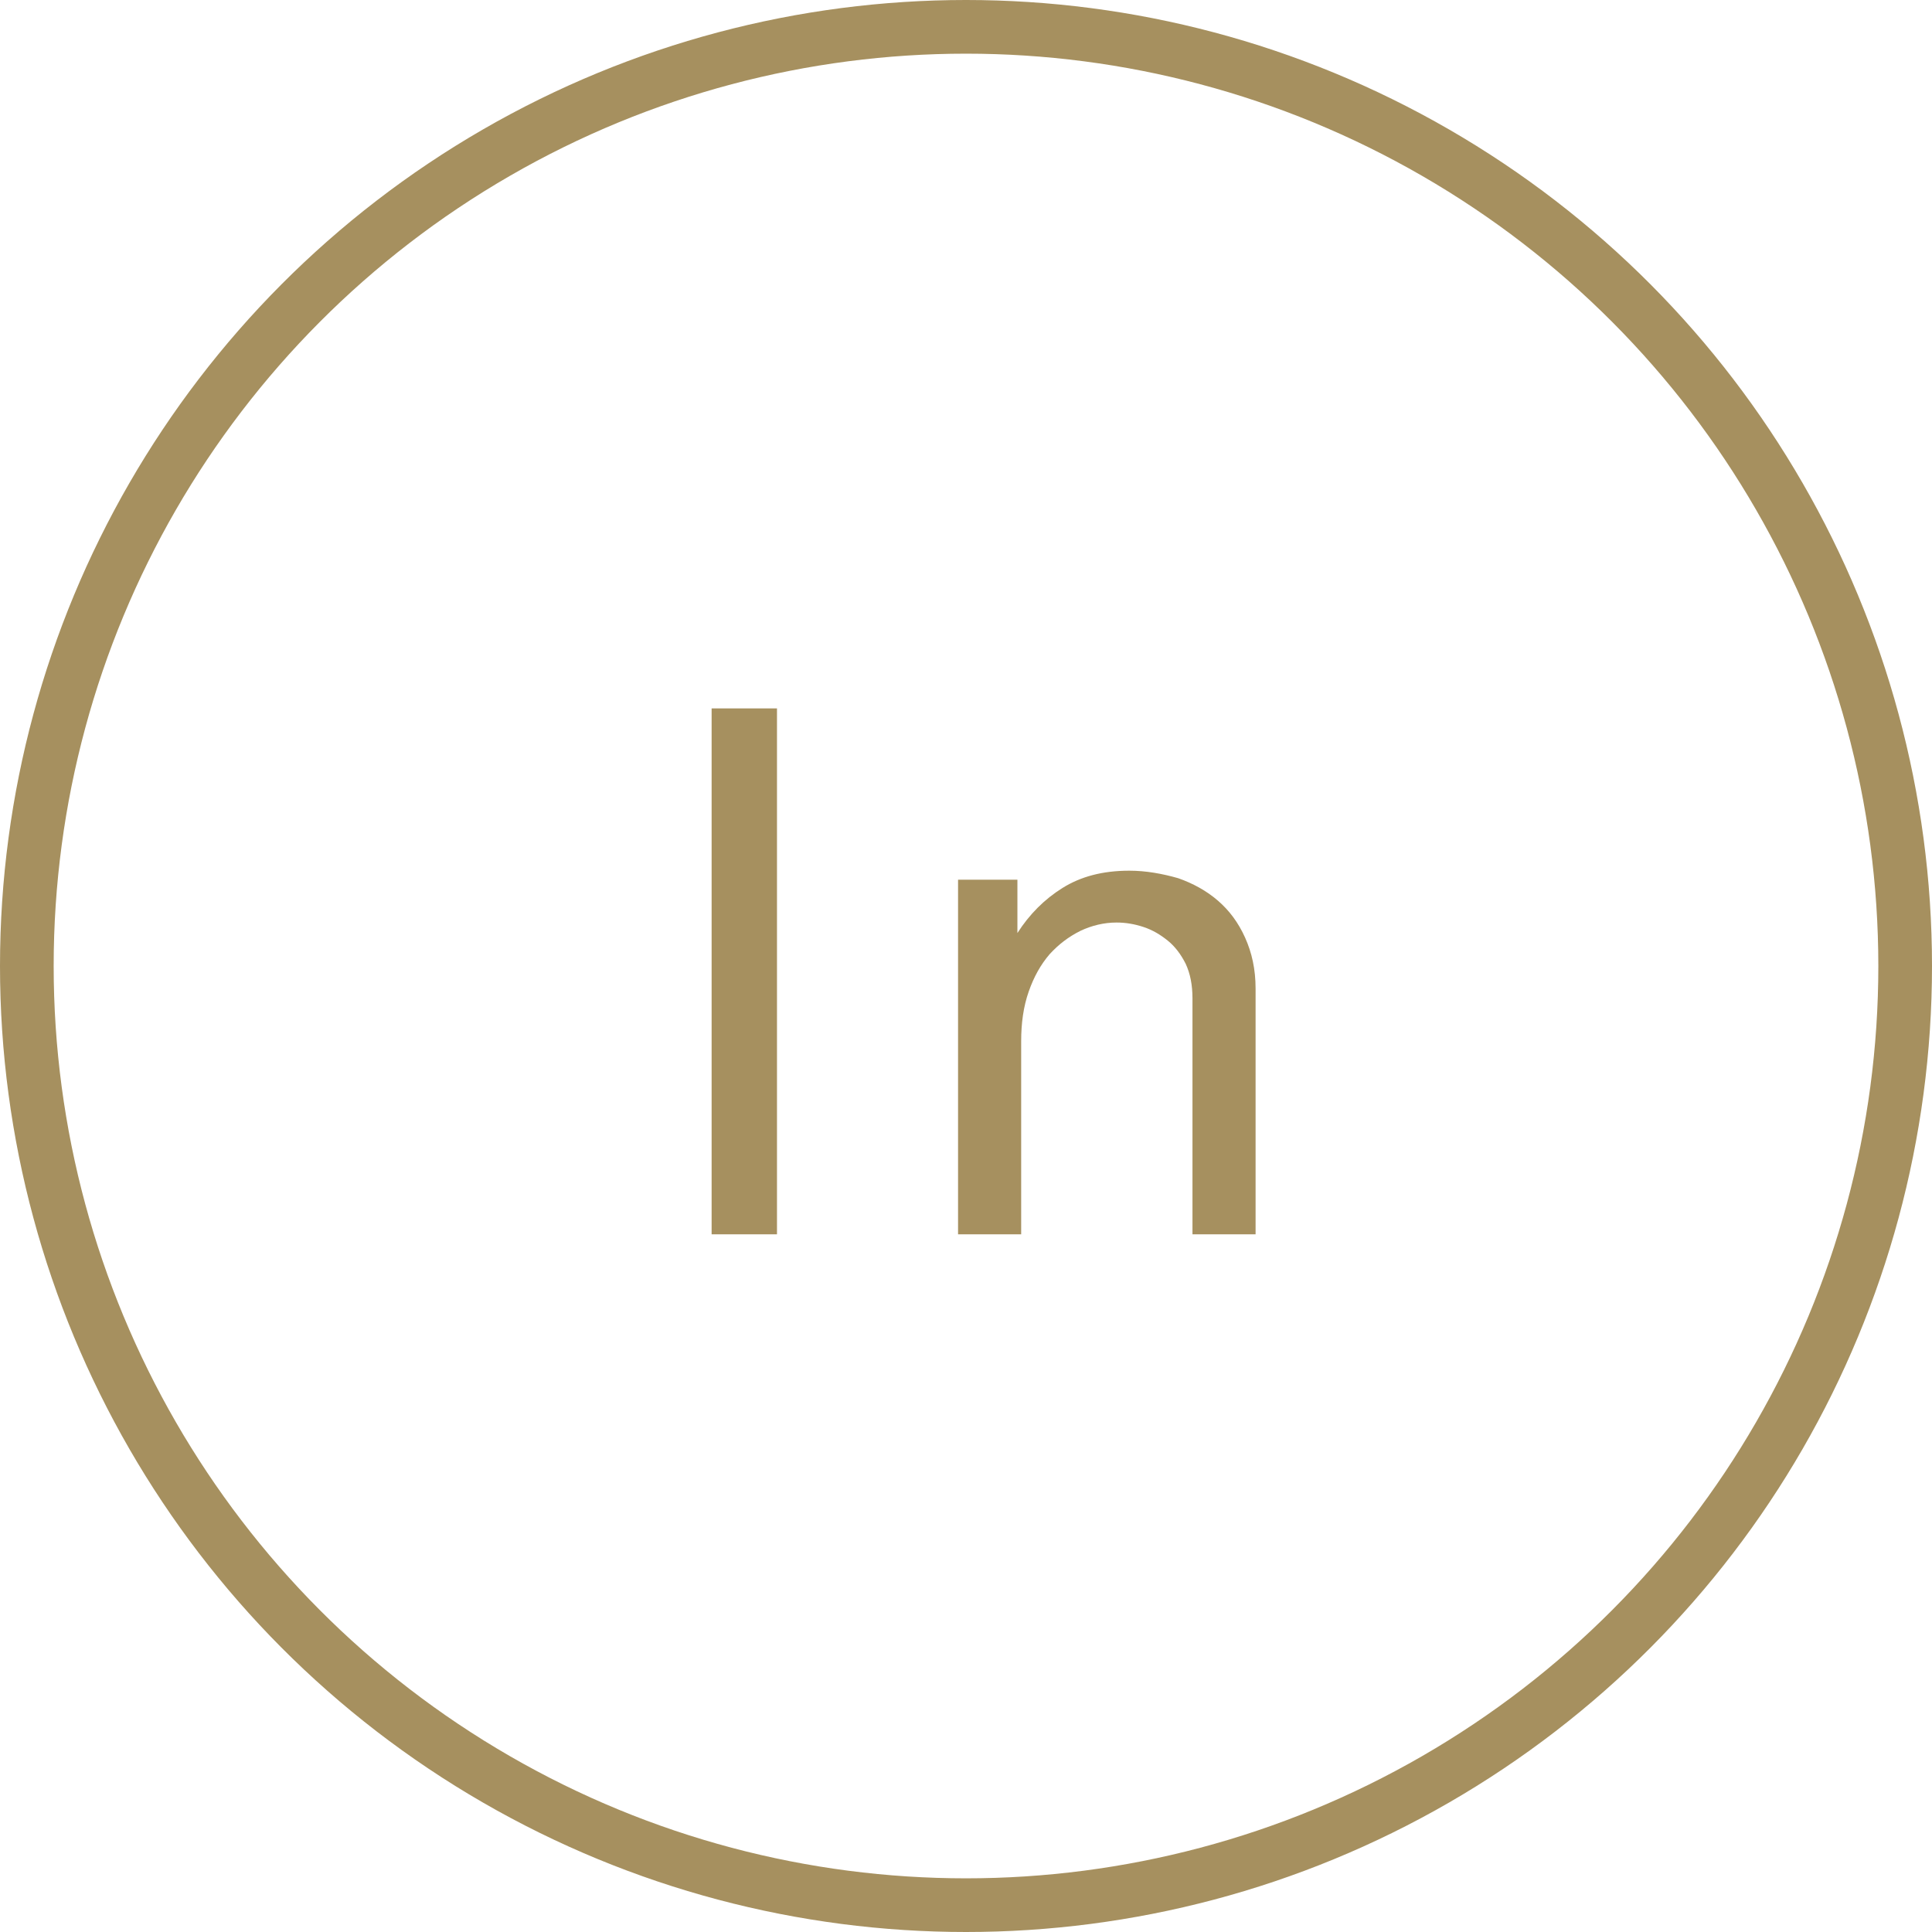
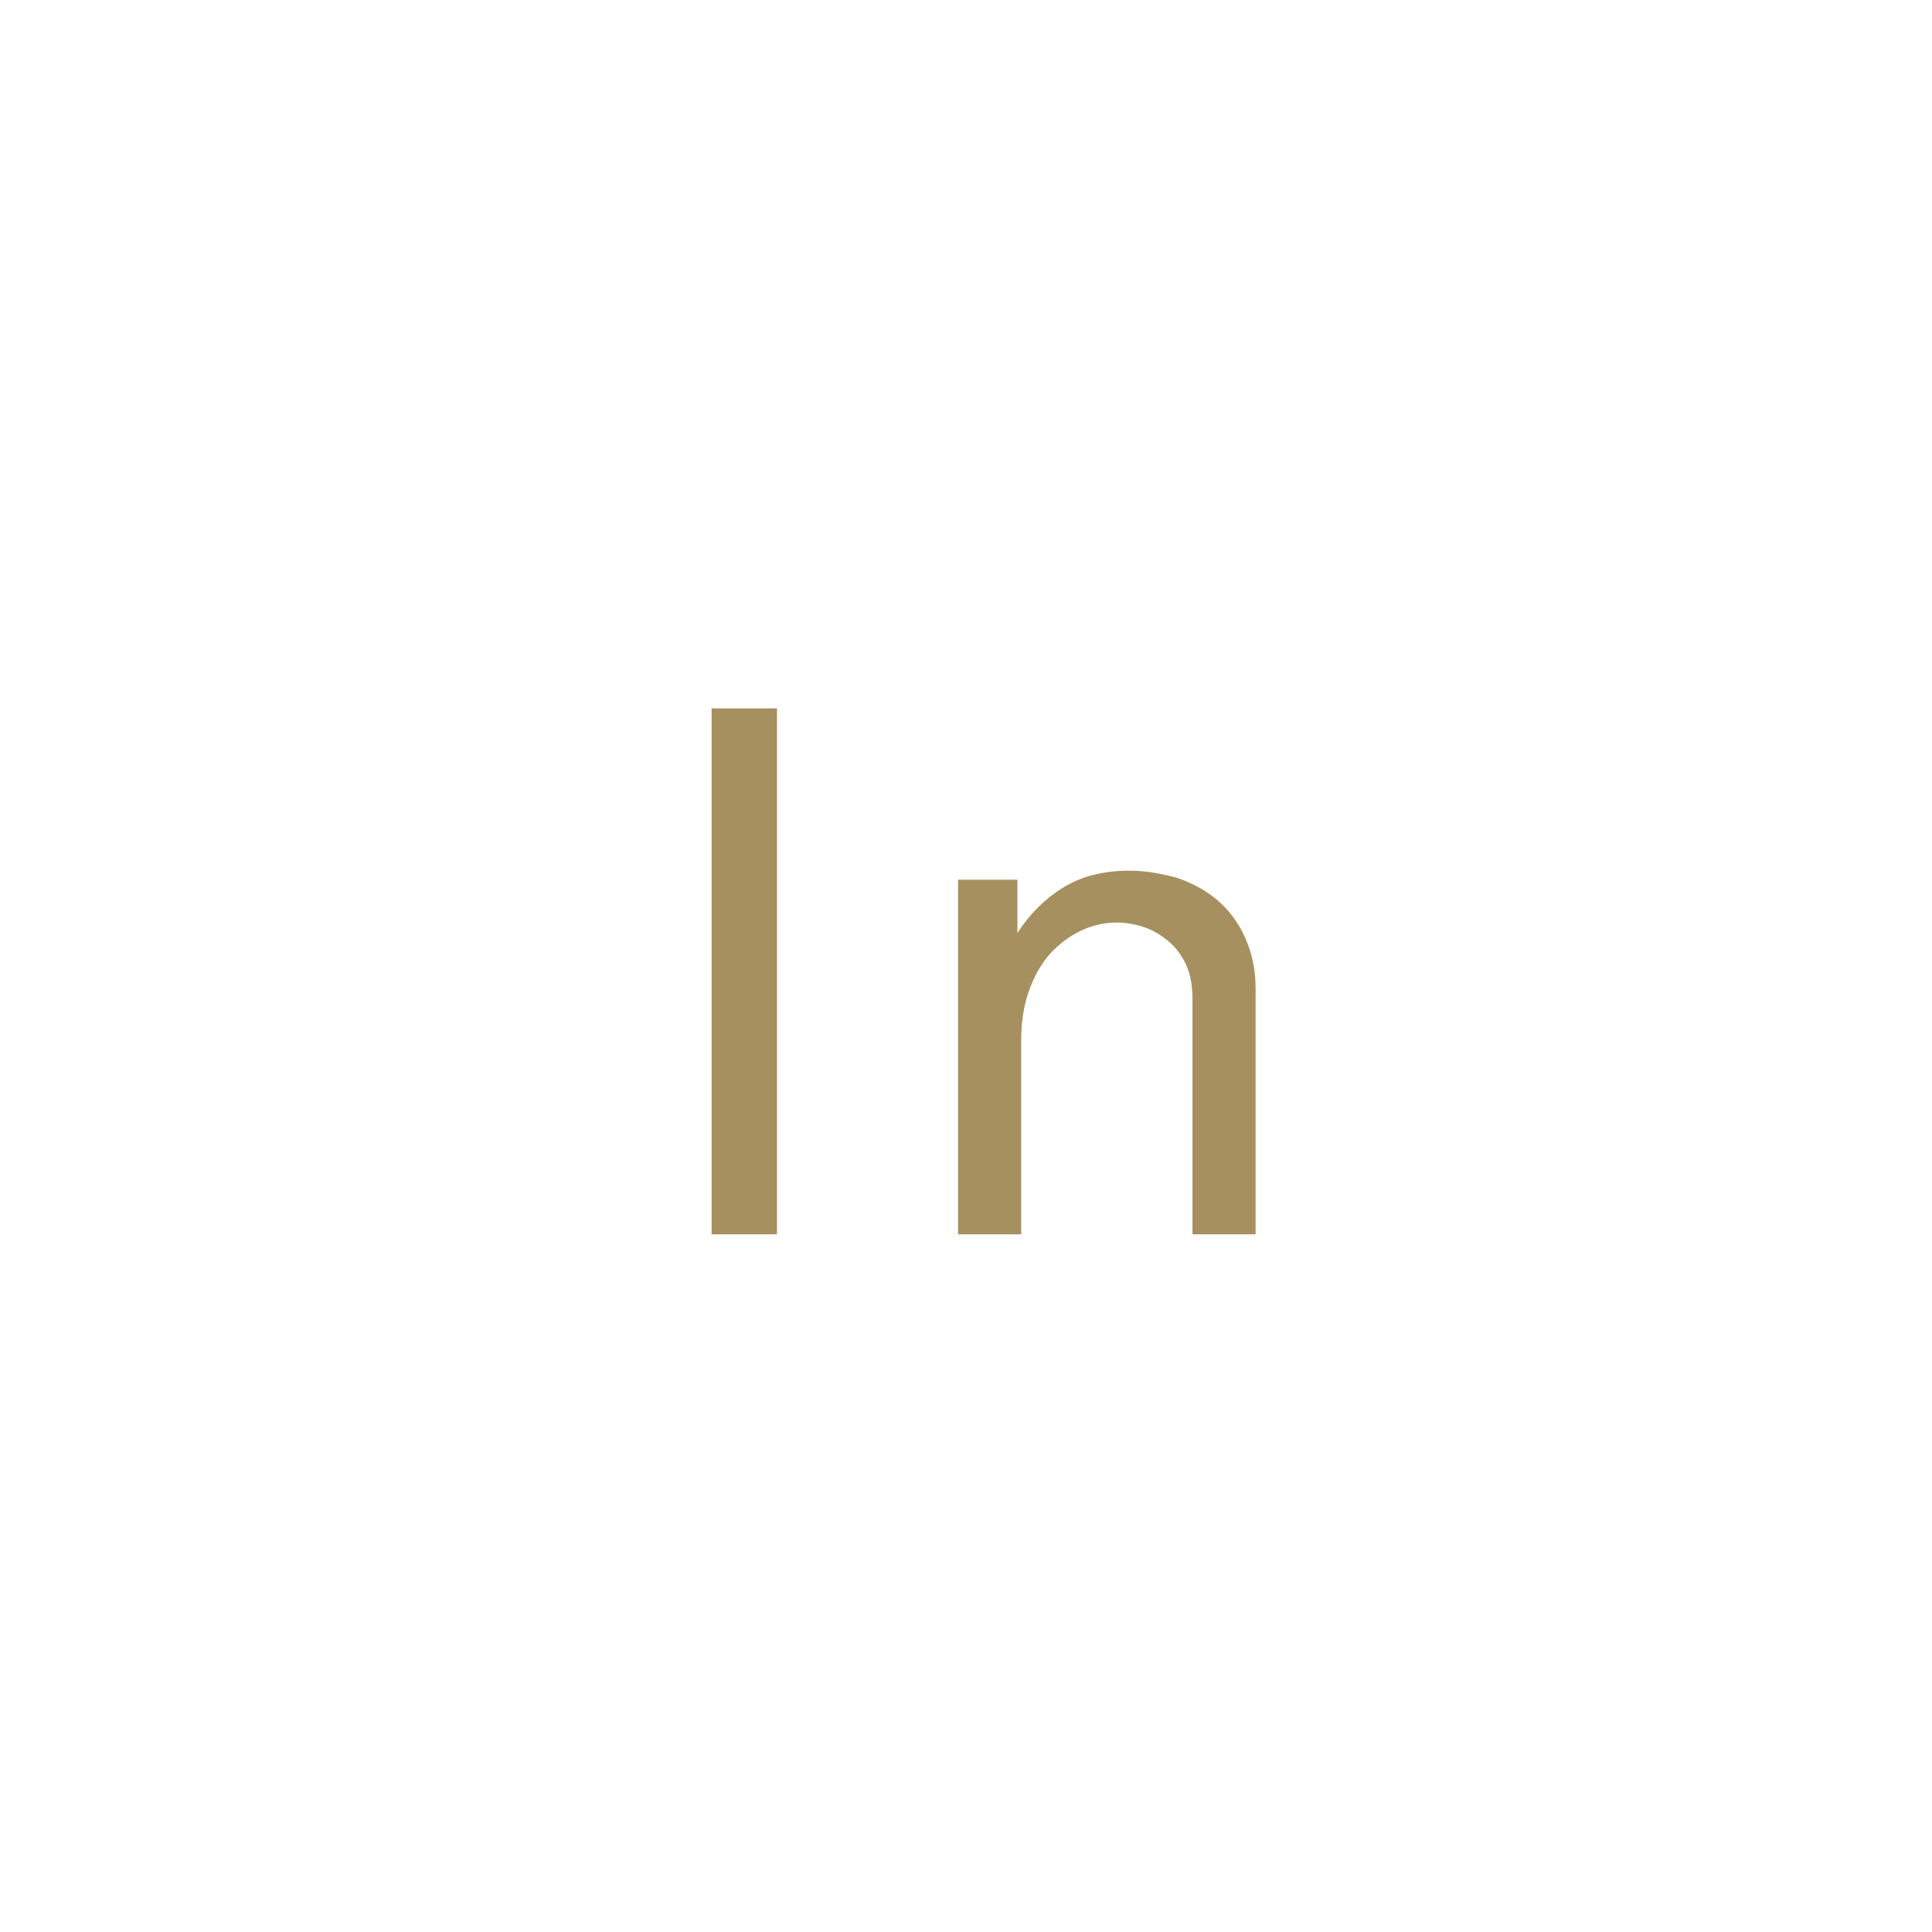
<svg xmlns="http://www.w3.org/2000/svg" width="36" height="36" viewBox="0 0 36 36" fill="none">
-   <circle cx="18" cy="18" r="17.5" stroke="#A6905F" />
  <path d="M13.26 13.2V23H14.478V13.2H13.26ZM17.852 16.392V23H19.028V19.402C19.028 19.066 19.07 18.758 19.168 18.478C19.266 18.198 19.392 17.974 19.56 17.778C19.728 17.596 19.91 17.456 20.134 17.344C20.344 17.246 20.568 17.19 20.806 17.19C20.974 17.19 21.142 17.218 21.31 17.274C21.478 17.33 21.618 17.414 21.758 17.526C21.898 17.638 22.01 17.792 22.094 17.96C22.178 18.142 22.22 18.352 22.22 18.604V23H23.396V18.422C23.396 18.058 23.326 17.75 23.2 17.47C23.074 17.19 22.906 16.966 22.696 16.784C22.486 16.602 22.234 16.462 21.954 16.364C21.66 16.28 21.352 16.224 21.044 16.224C20.54 16.224 20.134 16.336 19.798 16.546C19.462 16.756 19.182 17.036 18.958 17.386V16.392H17.852Z" fill="#A6905F" />
</svg>